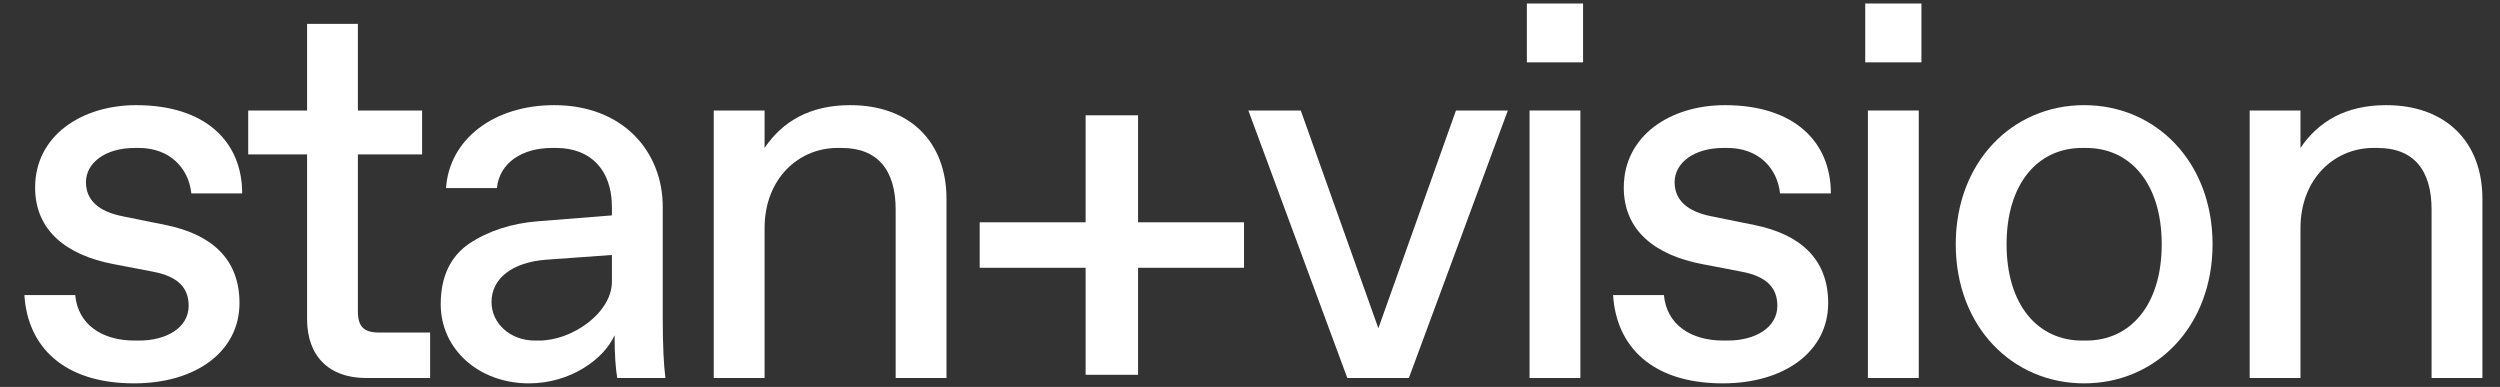
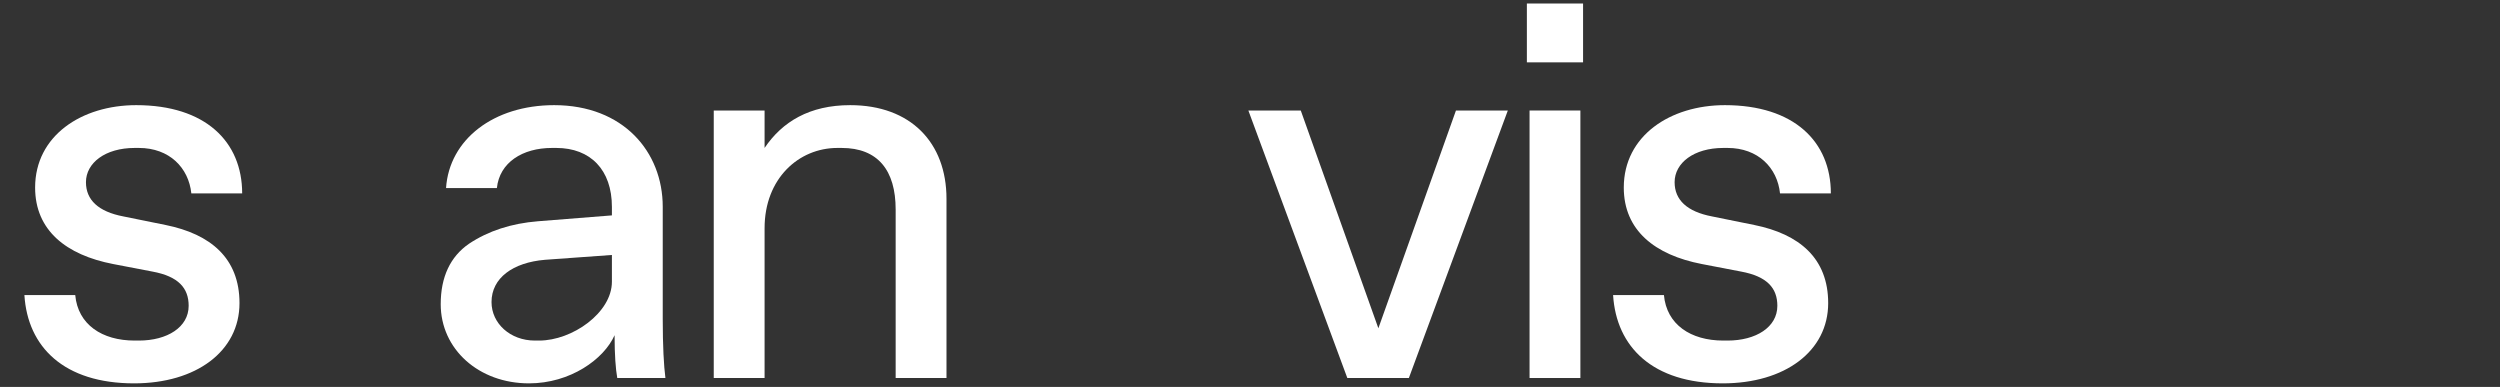
<svg xmlns="http://www.w3.org/2000/svg" width="84" height="13" viewBox="0 0 84 13" fill="none">
  <rect x="0" y="0" width="84" height="13" fill="#333333" stroke="none" />
  <path d="M0.82 9.915C0.928 11.659 2.151 12.881 4.506 12.881C6.591 12.881 8.047 11.803 8.047 10.185C8.047 8.675 7.076 7.866 5.566 7.56L4.146 7.272C3.301 7.111 2.888 6.715 2.888 6.122C2.888 5.475 3.535 4.971 4.524 4.971H4.667C5.692 4.971 6.339 5.637 6.429 6.499H8.137C8.137 4.756 6.897 3.533 4.577 3.533C2.744 3.533 1.18 4.558 1.18 6.302C1.18 7.74 2.223 8.567 3.804 8.872L5.117 9.124C5.998 9.286 6.339 9.681 6.339 10.275C6.339 10.994 5.62 11.443 4.667 11.443H4.524C3.427 11.443 2.618 10.904 2.528 9.915H0.82Z" fill="white" />
-   <path d="M10.318 10.724C10.318 11.964 11.055 12.701 12.295 12.701H14.452V11.174H12.745C12.223 11.174 12.025 10.976 12.025 10.454V5.187H14.183V3.713H12.025V0.801H10.318V3.713H8.34V5.187H10.318V10.724Z" fill="white" />
  <path d="M22.358 12.701C22.304 12.288 22.268 11.623 22.268 10.724V6.949C22.268 5.097 20.938 3.533 18.619 3.533C16.587 3.533 15.095 4.684 14.987 6.32H16.695C16.785 5.457 17.558 4.971 18.547 4.971H18.691C19.841 4.971 20.56 5.709 20.56 6.949V7.237L18.079 7.434C17.181 7.506 16.408 7.758 15.76 8.189C15.131 8.621 14.808 9.304 14.808 10.221C14.808 11.731 16.084 12.881 17.774 12.881C19.158 12.881 20.291 12.072 20.65 11.263C20.65 11.928 20.686 12.396 20.74 12.701H22.358ZM20.56 9.466C20.56 10.508 19.23 11.443 18.115 11.443H17.972C17.145 11.443 16.515 10.868 16.515 10.149C16.515 9.34 17.235 8.819 18.313 8.729L20.56 8.567V9.466Z" fill="white" />
  <path d="M23.982 12.701H25.69V7.668C25.69 5.996 26.84 4.971 28.135 4.971H28.279C29.501 4.971 30.094 5.726 30.094 7.039V12.701H31.802V6.679C31.802 4.792 30.598 3.533 28.566 3.533C27.2 3.533 26.283 4.091 25.69 4.971V3.713H23.982V12.701Z" fill="white" />
  <path d="M48.92 3.713L46.313 11.03L43.706 3.713H41.945L45.27 12.701H47.338L50.663 3.713H48.92Z" fill="white" />
  <path d="M51.393 12.701H53.101V3.713H51.393V12.701ZM51.303 2.095H53.191V0.118H51.303V2.095Z" fill="white" />
  <path d="M54.2 9.915C54.308 11.659 55.53 12.881 57.885 12.881C59.971 12.881 61.427 11.803 61.427 10.185C61.427 8.675 60.456 7.866 58.946 7.56L57.526 7.272C56.681 7.111 56.267 6.715 56.267 6.122C56.267 5.475 56.914 4.971 57.903 4.971H58.047C59.072 4.971 59.719 5.637 59.809 6.499H61.517C61.517 4.756 60.276 3.533 57.957 3.533C56.123 3.533 54.559 4.558 54.559 6.302C54.559 7.74 55.602 8.567 57.184 8.872L58.496 9.124C59.377 9.286 59.719 9.681 59.719 10.275C59.719 10.994 59 11.443 58.047 11.443H57.903C56.807 11.443 55.998 10.904 55.908 9.915H54.2Z" fill="white" />
-   <path d="M62.762 12.701H64.47V3.713H62.762V12.701ZM62.672 2.095H64.56V0.118H62.672V2.095Z" fill="white" />
-   <path d="M65.713 8.207C65.713 10.958 67.6 12.881 70.027 12.881C72.454 12.881 74.342 10.958 74.342 8.207C74.342 5.457 72.454 3.533 70.027 3.533C67.6 3.533 65.713 5.457 65.713 8.207ZM69.955 11.443C68.481 11.443 67.421 10.257 67.421 8.207C67.421 6.158 68.481 4.971 69.955 4.971H70.099C71.573 4.971 72.634 6.158 72.634 8.207C72.634 10.257 71.573 11.443 70.099 11.443H69.955Z" fill="white" />
-   <path d="M75.589 12.701H77.296V7.668C77.296 5.996 78.447 4.971 79.741 4.971H79.885C81.108 4.971 81.701 5.726 81.701 7.039V12.701H83.409V6.679C83.409 4.792 82.204 3.533 80.173 3.533C78.806 3.533 77.89 4.091 77.296 4.971V3.713H75.589V12.701Z" fill="white" />
-   <path d="M36.477 12.593H38.239V8.997H41.799V7.469H38.239V3.874H36.477V7.469H32.918V8.997H36.477V12.593Z" fill="white" />
</svg>